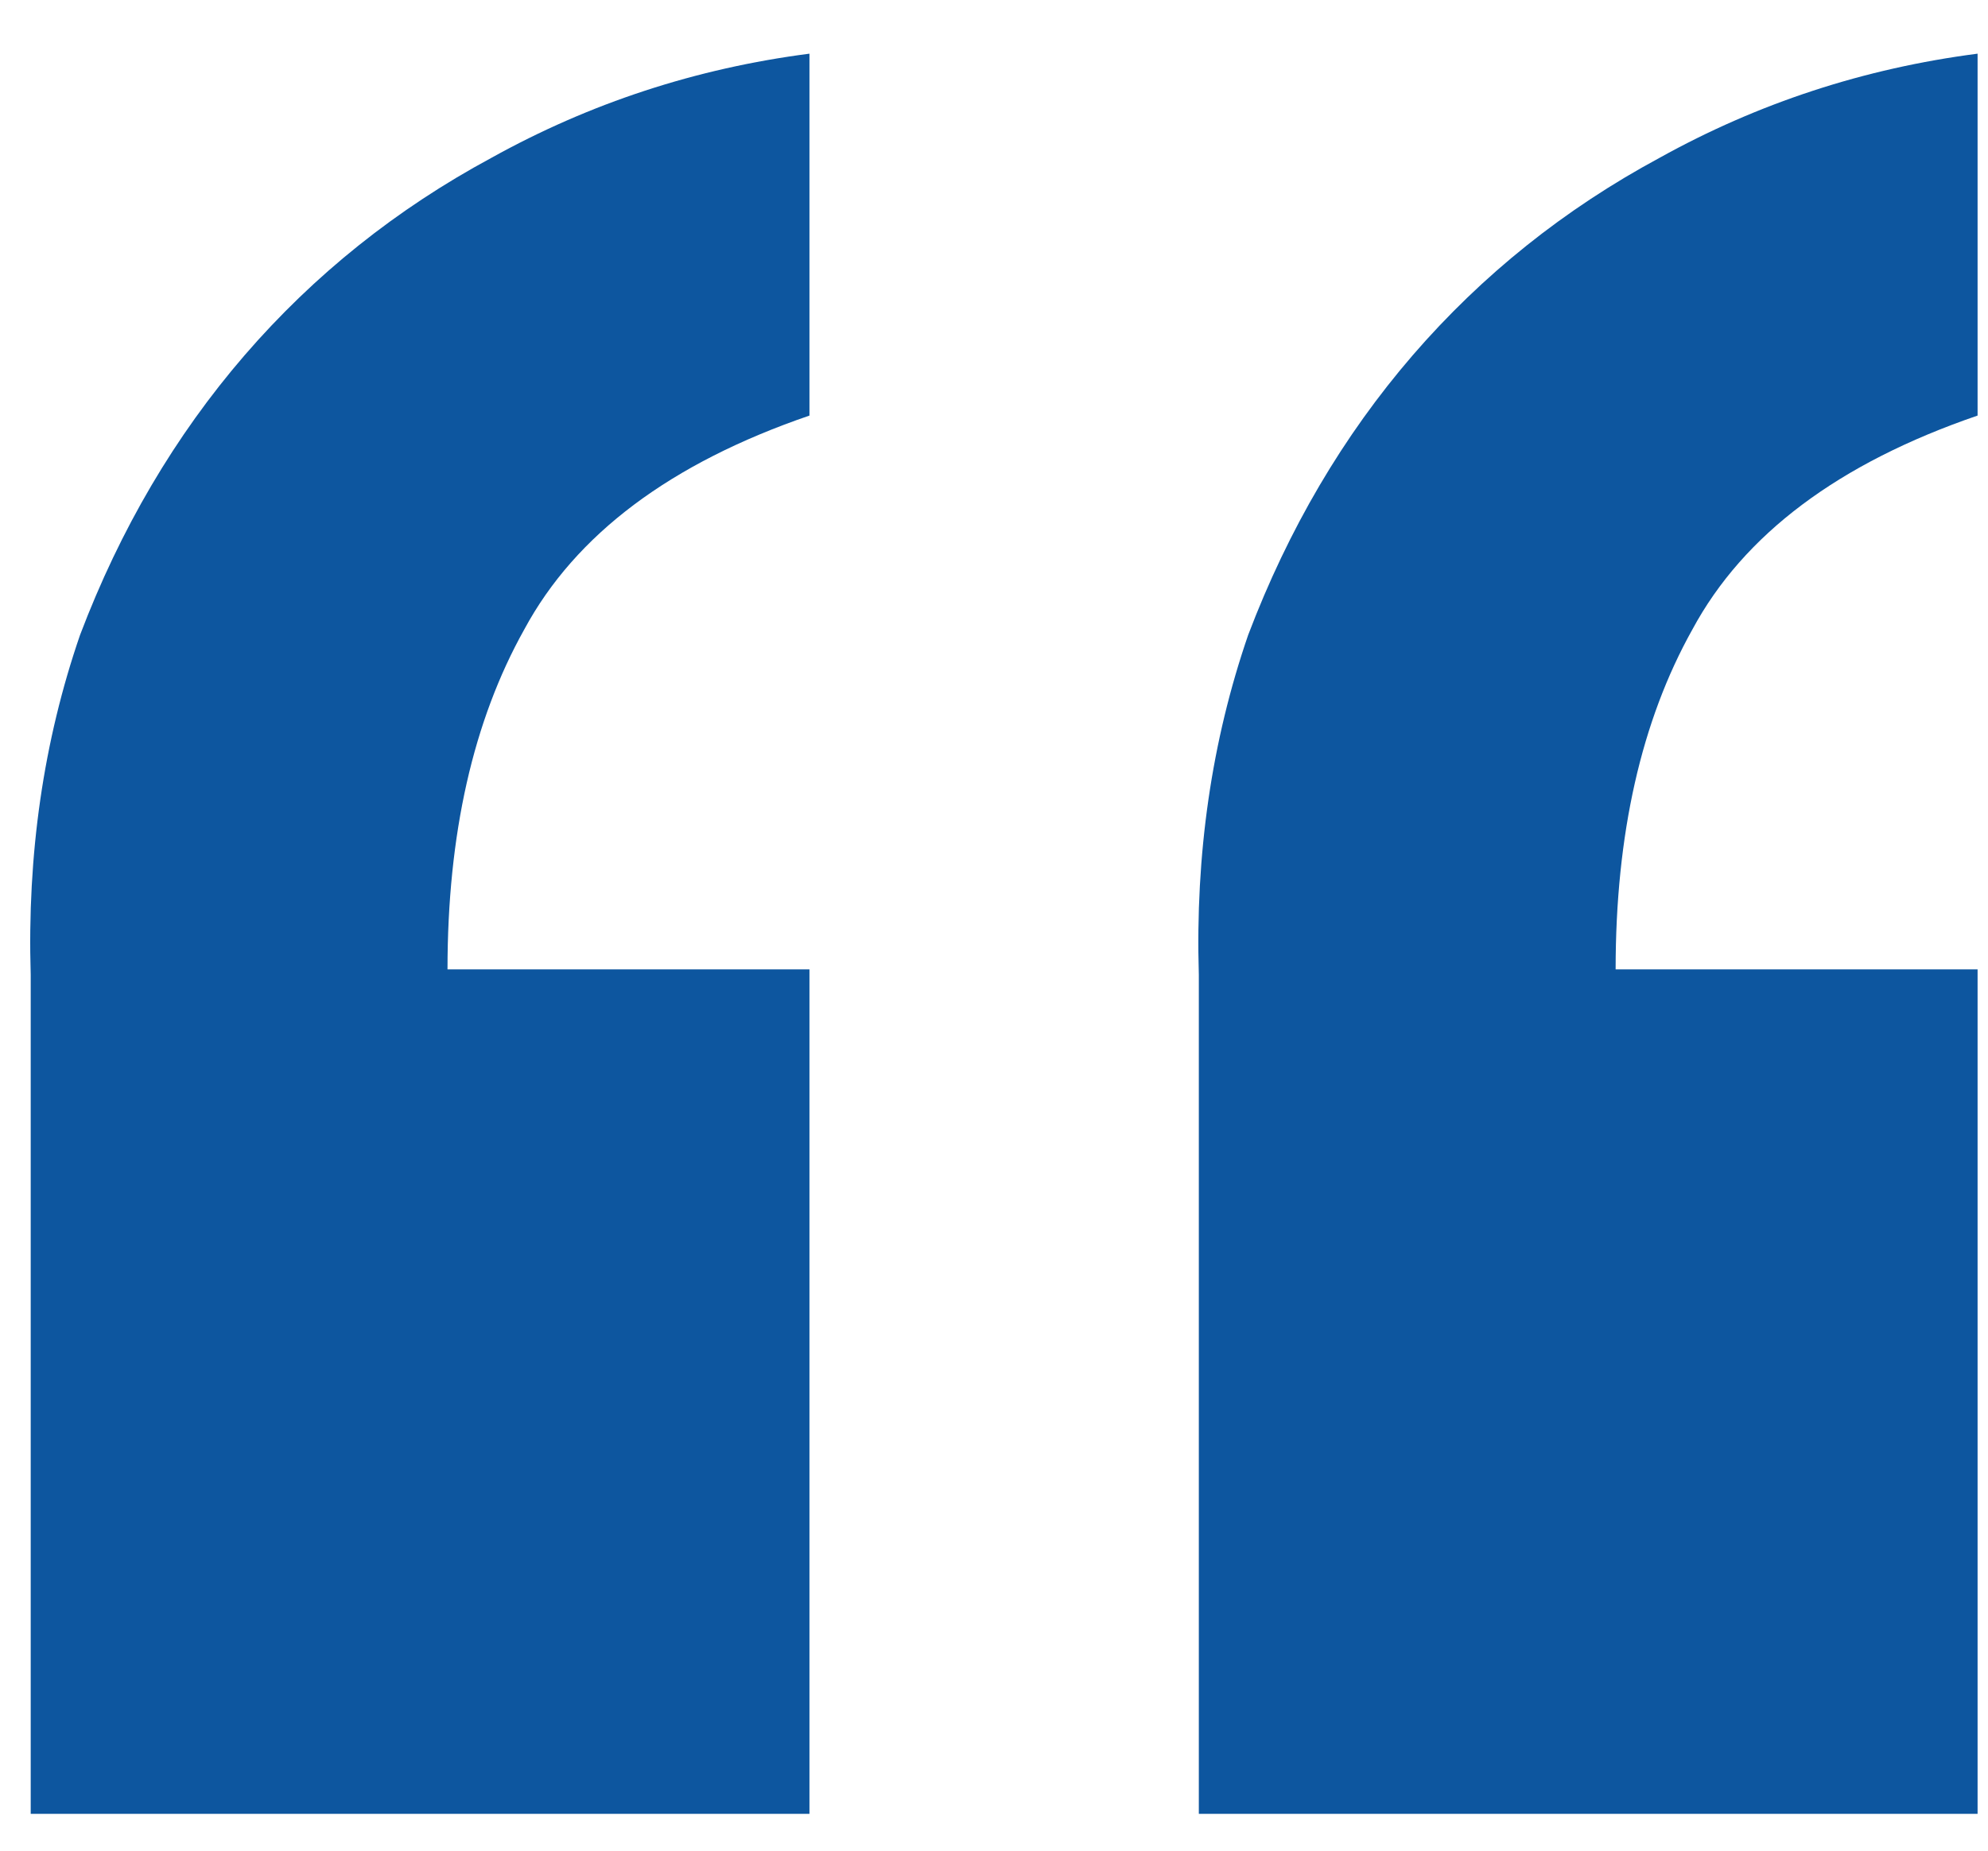
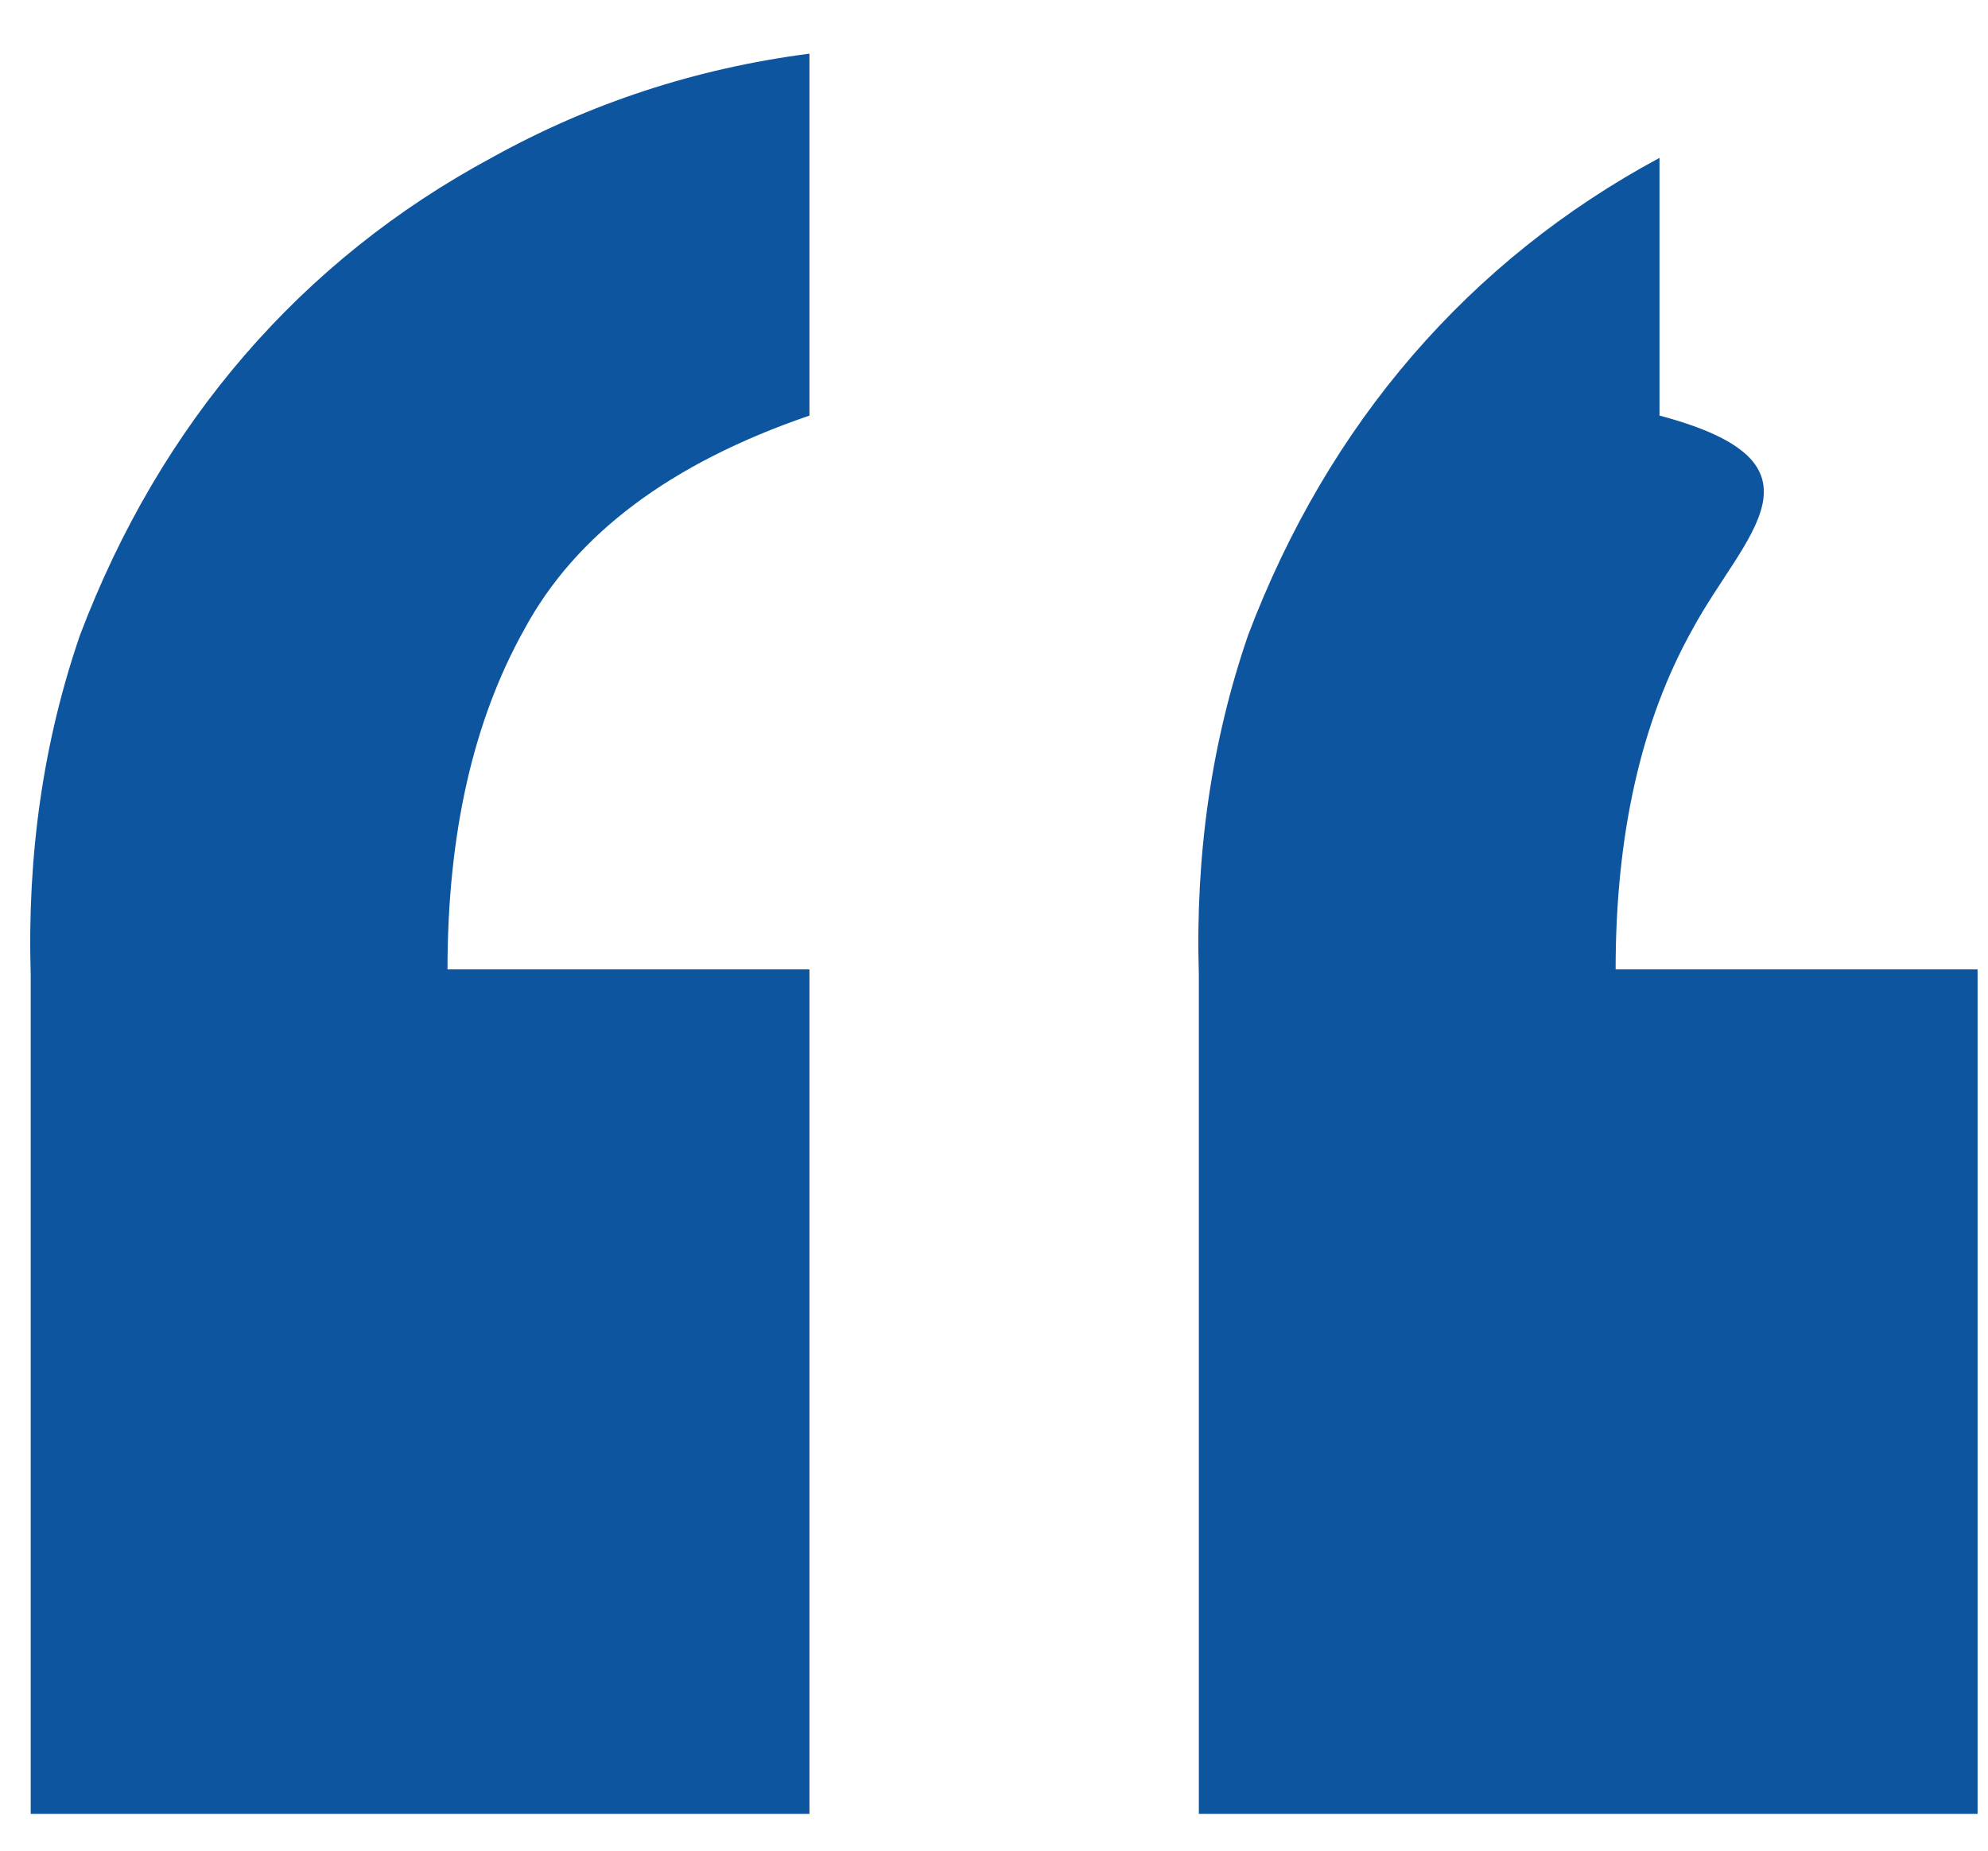
<svg xmlns="http://www.w3.org/2000/svg" width="29" height="27" viewBox="0 0 29 27" fill="none">
-   <path d="M11.808 26.463H0.448V14.223C0.395 12.463 0.635 10.81 1.168 9.263C1.755 7.717 2.555 6.357 3.568 5.183C4.582 4.01 5.782 3.05 7.168 2.303C8.608 1.503 10.155 0.997 11.808 0.783V6.063C9.782 6.757 8.395 7.797 7.648 9.183C6.902 10.517 6.528 12.17 6.528 14.143H11.808V26.463ZM28.848 26.463H17.488V14.223C17.435 12.463 17.675 10.81 18.208 9.263C18.795 7.717 19.595 6.357 20.608 5.183C21.622 4.01 22.822 3.05 24.208 2.303C25.648 1.503 27.195 0.997 28.848 0.783V6.063C26.822 6.757 25.435 7.797 24.688 9.183C23.942 10.517 23.568 12.17 23.568 14.143H28.848V26.463Z" fill="#0D569F" />
+   <path d="M11.808 26.463H0.448V14.223C0.395 12.463 0.635 10.81 1.168 9.263C1.755 7.717 2.555 6.357 3.568 5.183C4.582 4.01 5.782 3.05 7.168 2.303C8.608 1.503 10.155 0.997 11.808 0.783V6.063C9.782 6.757 8.395 7.797 7.648 9.183C6.902 10.517 6.528 12.17 6.528 14.143H11.808V26.463ZM28.848 26.463H17.488V14.223C17.435 12.463 17.675 10.81 18.208 9.263C18.795 7.717 19.595 6.357 20.608 5.183C21.622 4.01 22.822 3.05 24.208 2.303V6.063C26.822 6.757 25.435 7.797 24.688 9.183C23.942 10.517 23.568 12.17 23.568 14.143H28.848V26.463Z" fill="#0D569F" />
</svg>